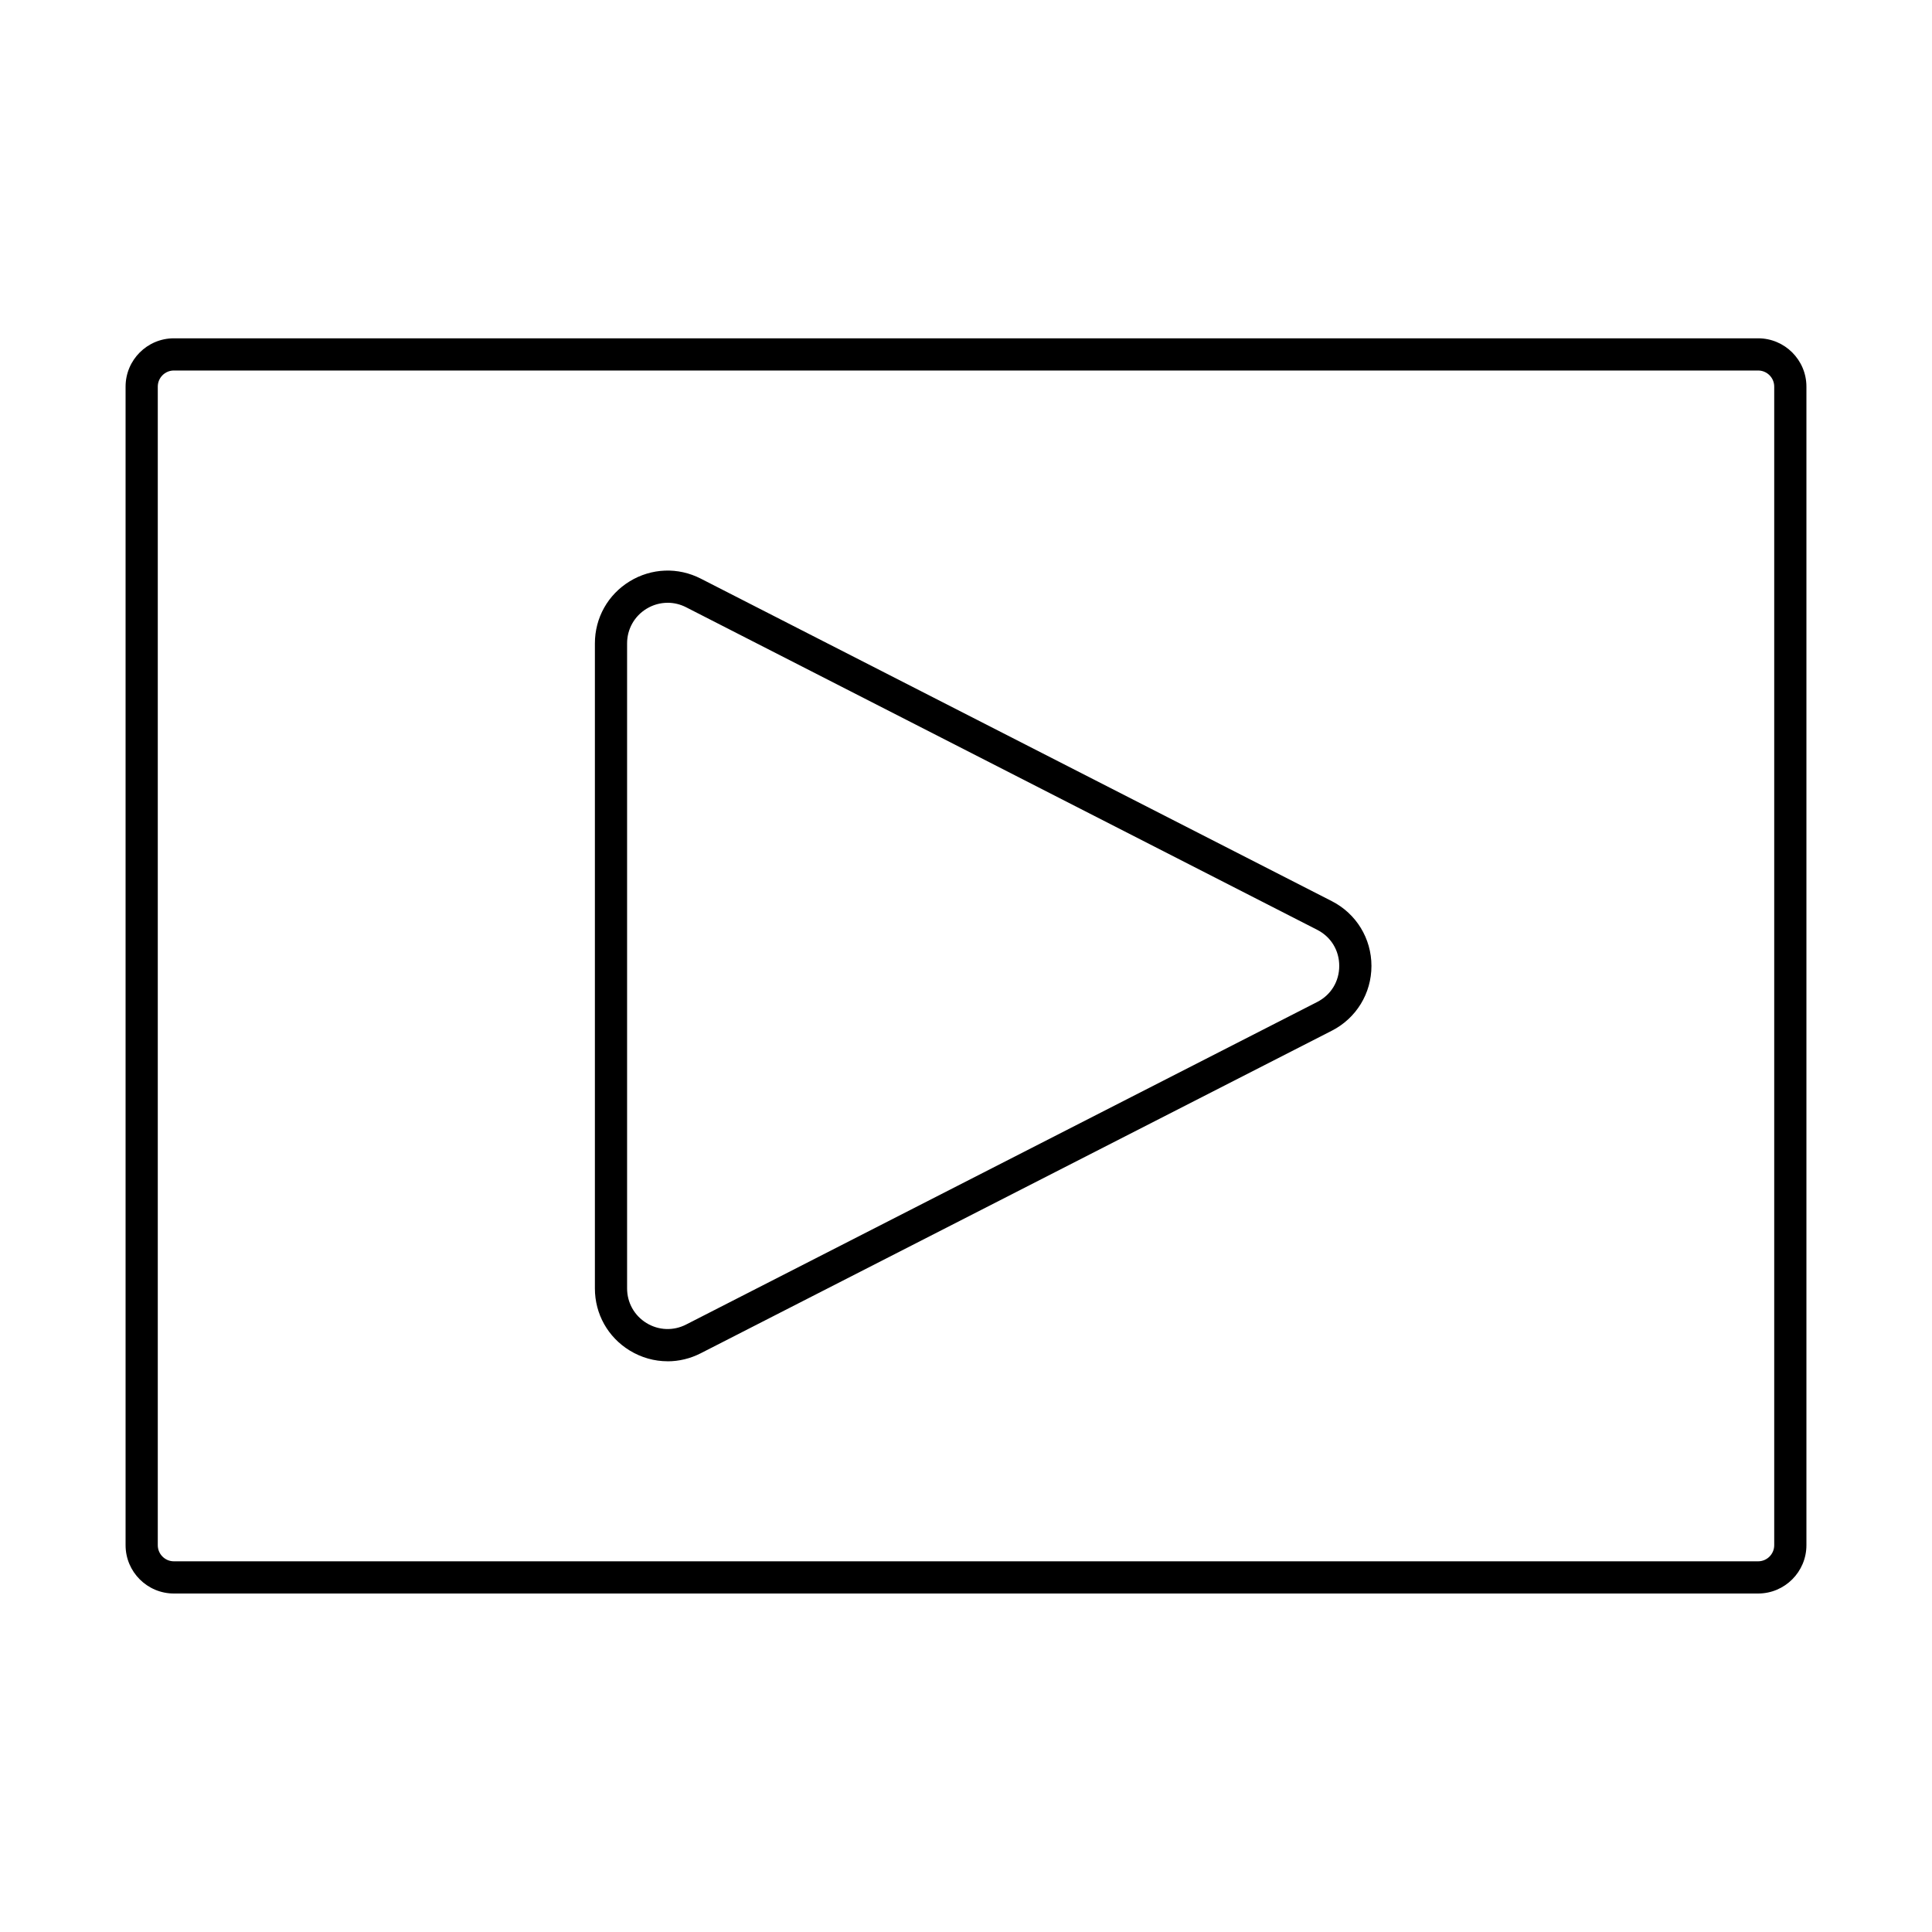
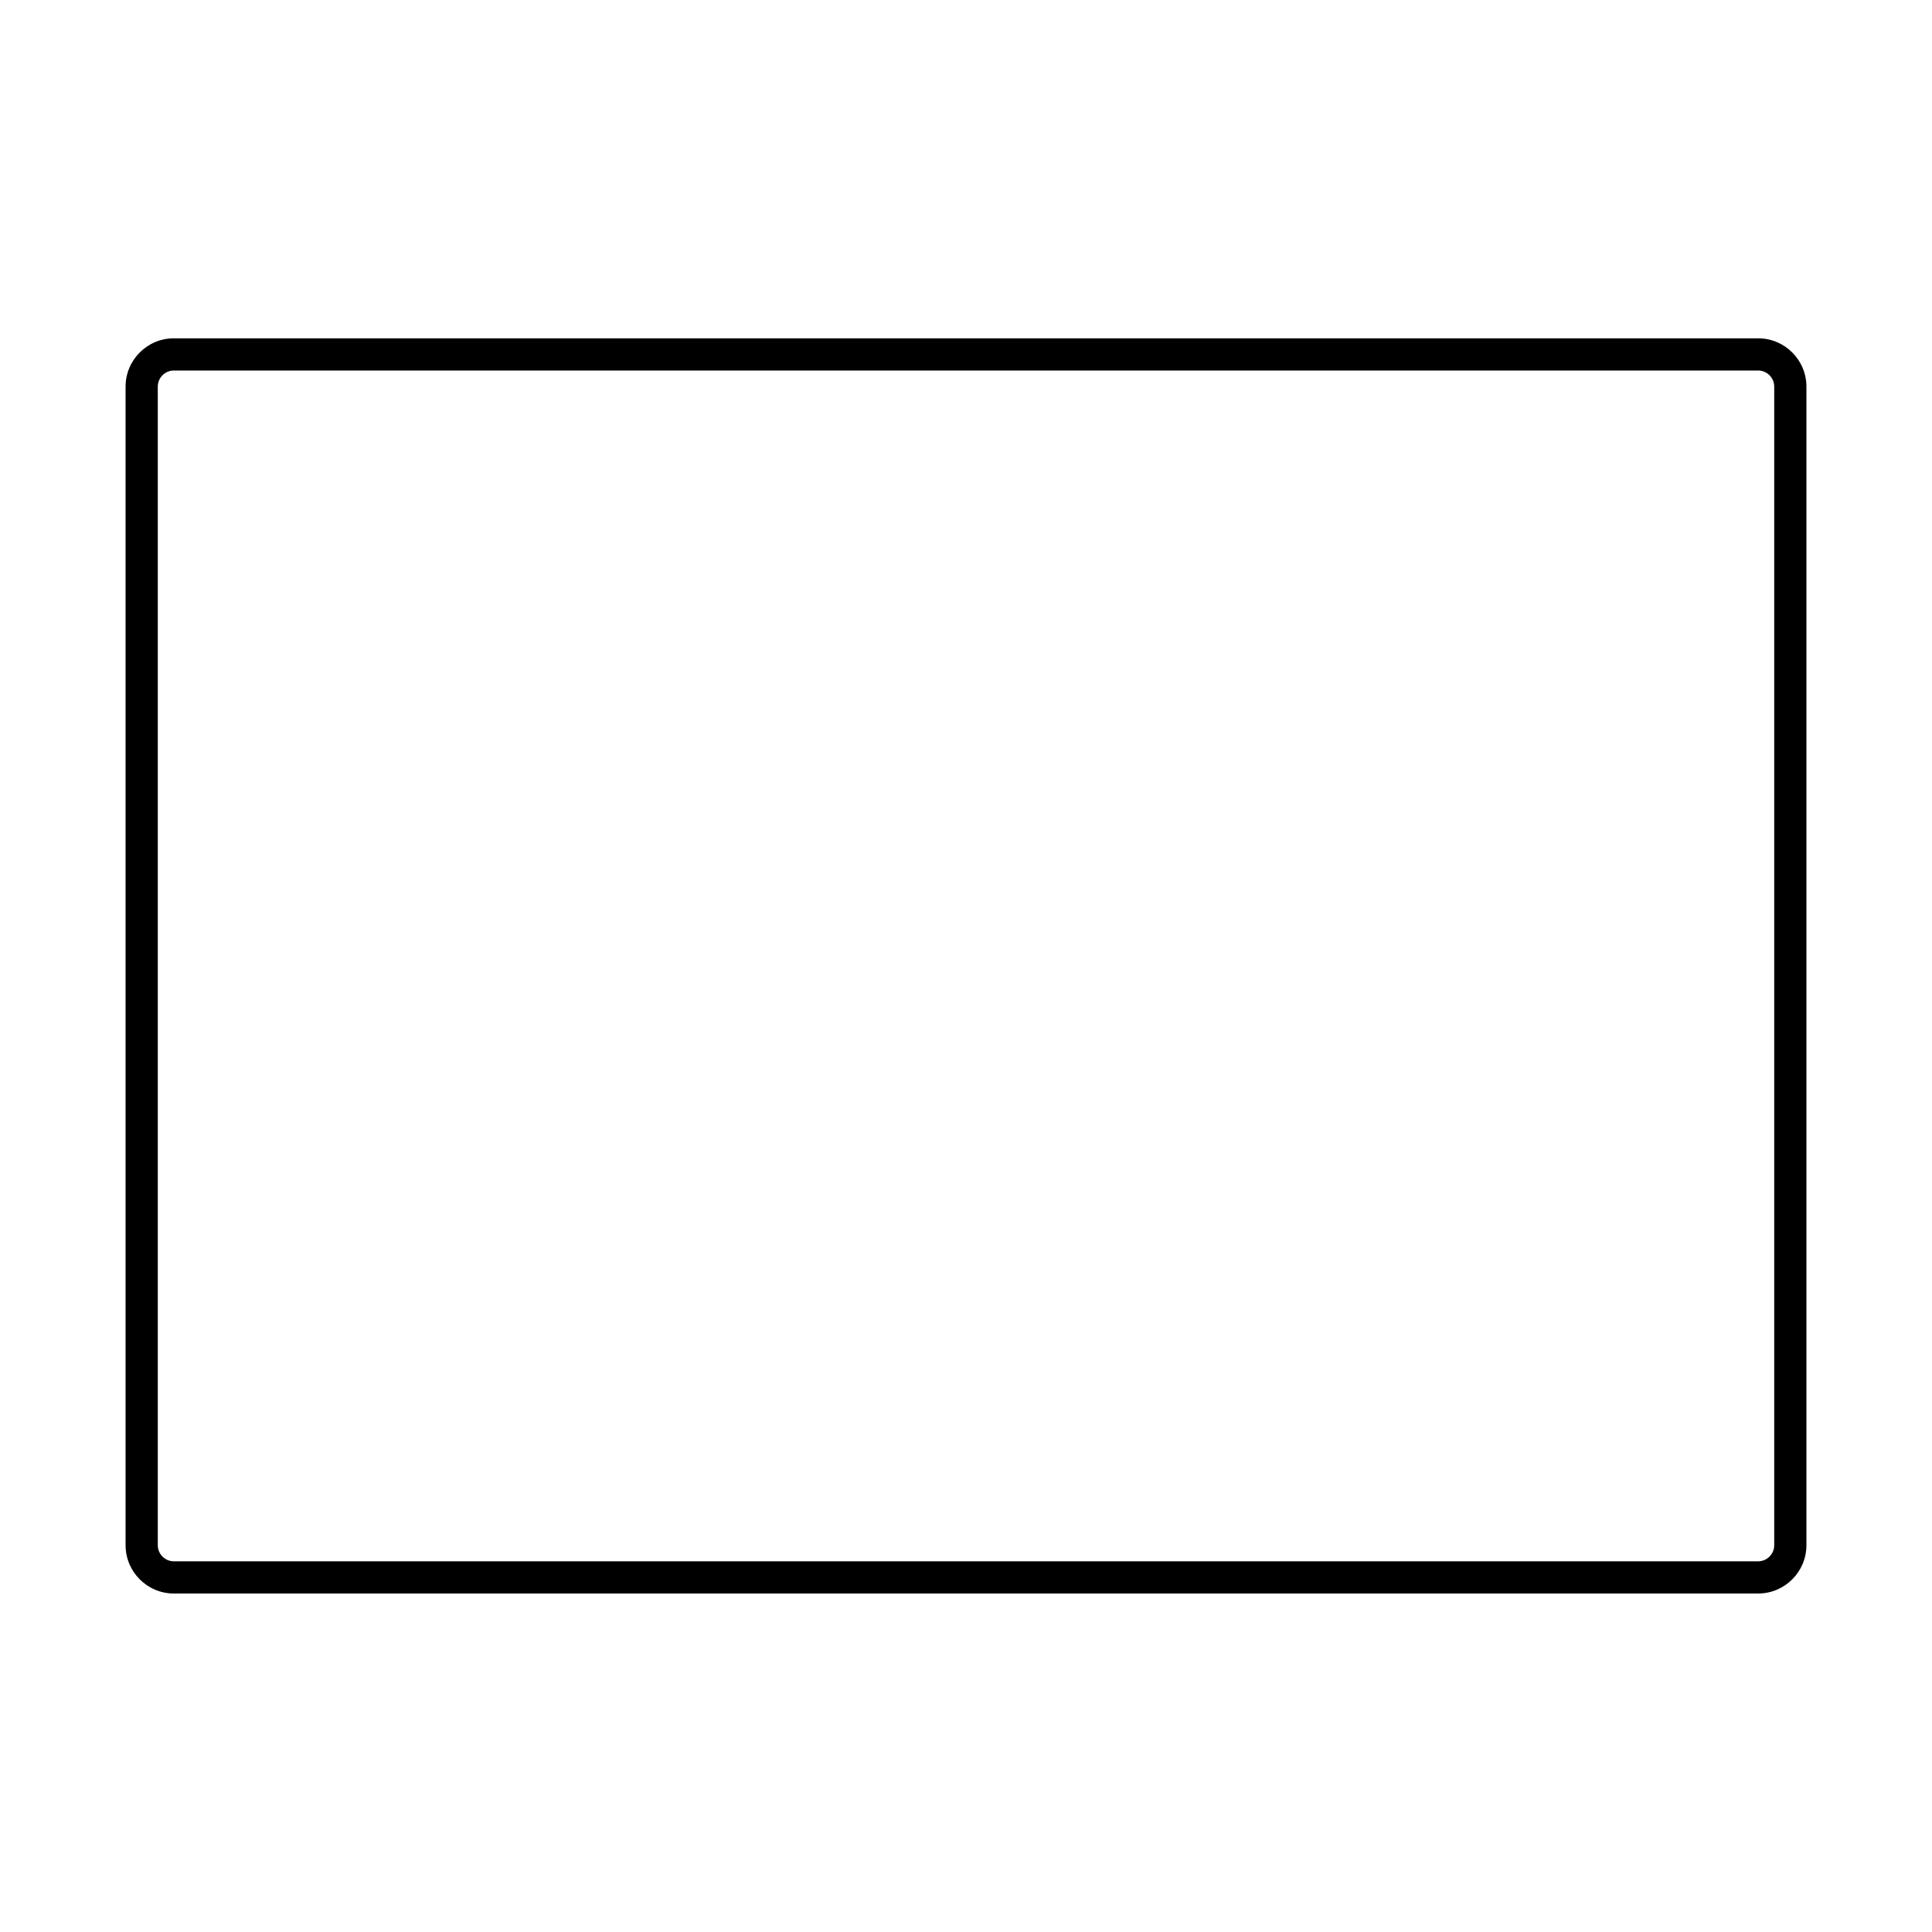
<svg xmlns="http://www.w3.org/2000/svg" id="kurzprofil" viewBox="0 0 1200 1200">
  <path d="M1092,989.76H108c-16.54,0-30-13.46-30-30V240.13c0-16.54,13.46-30,30-30h984c16.54,0,30,13.46,30,30v719.63c0,16.54-13.46,30-30,30ZM108,230.13c-5.51,0-10,4.49-10,10v719.63c0,5.51,4.49,10,10,10h984c5.51,0,10-4.49,10-10V240.13c0-5.51-4.49-10-10-10H108Z" />
-   <path d="M414.66,845.51c-8.16,0-16.29-2.24-23.56-6.69-13.53-8.28-21.6-22.69-21.6-38.54v-400.66c0-15.86,8.08-30.27,21.6-38.54,13.53-8.28,30.03-8.91,44.15-1.69l391.96,200.33c15.19,7.76,24.62,23.18,24.62,40.24s-9.43,32.48-24.62,40.24l-391.96,200.33c-6.53,3.34-13.57,5-20.59,5ZM414.67,374.4c-4.55,0-9.08,1.25-13.13,3.73-7.54,4.61-12.04,12.65-12.04,21.48v400.66c0,8.84,4.5,16.87,12.04,21.49,7.54,4.62,16.74,4.97,24.61.94l391.96-200.33c8.59-4.39,13.72-12.78,13.72-22.43s-5.13-18.04-13.72-22.43l-391.96-200.33c-3.64-1.86-7.57-2.79-11.48-2.79Z" />
</svg>